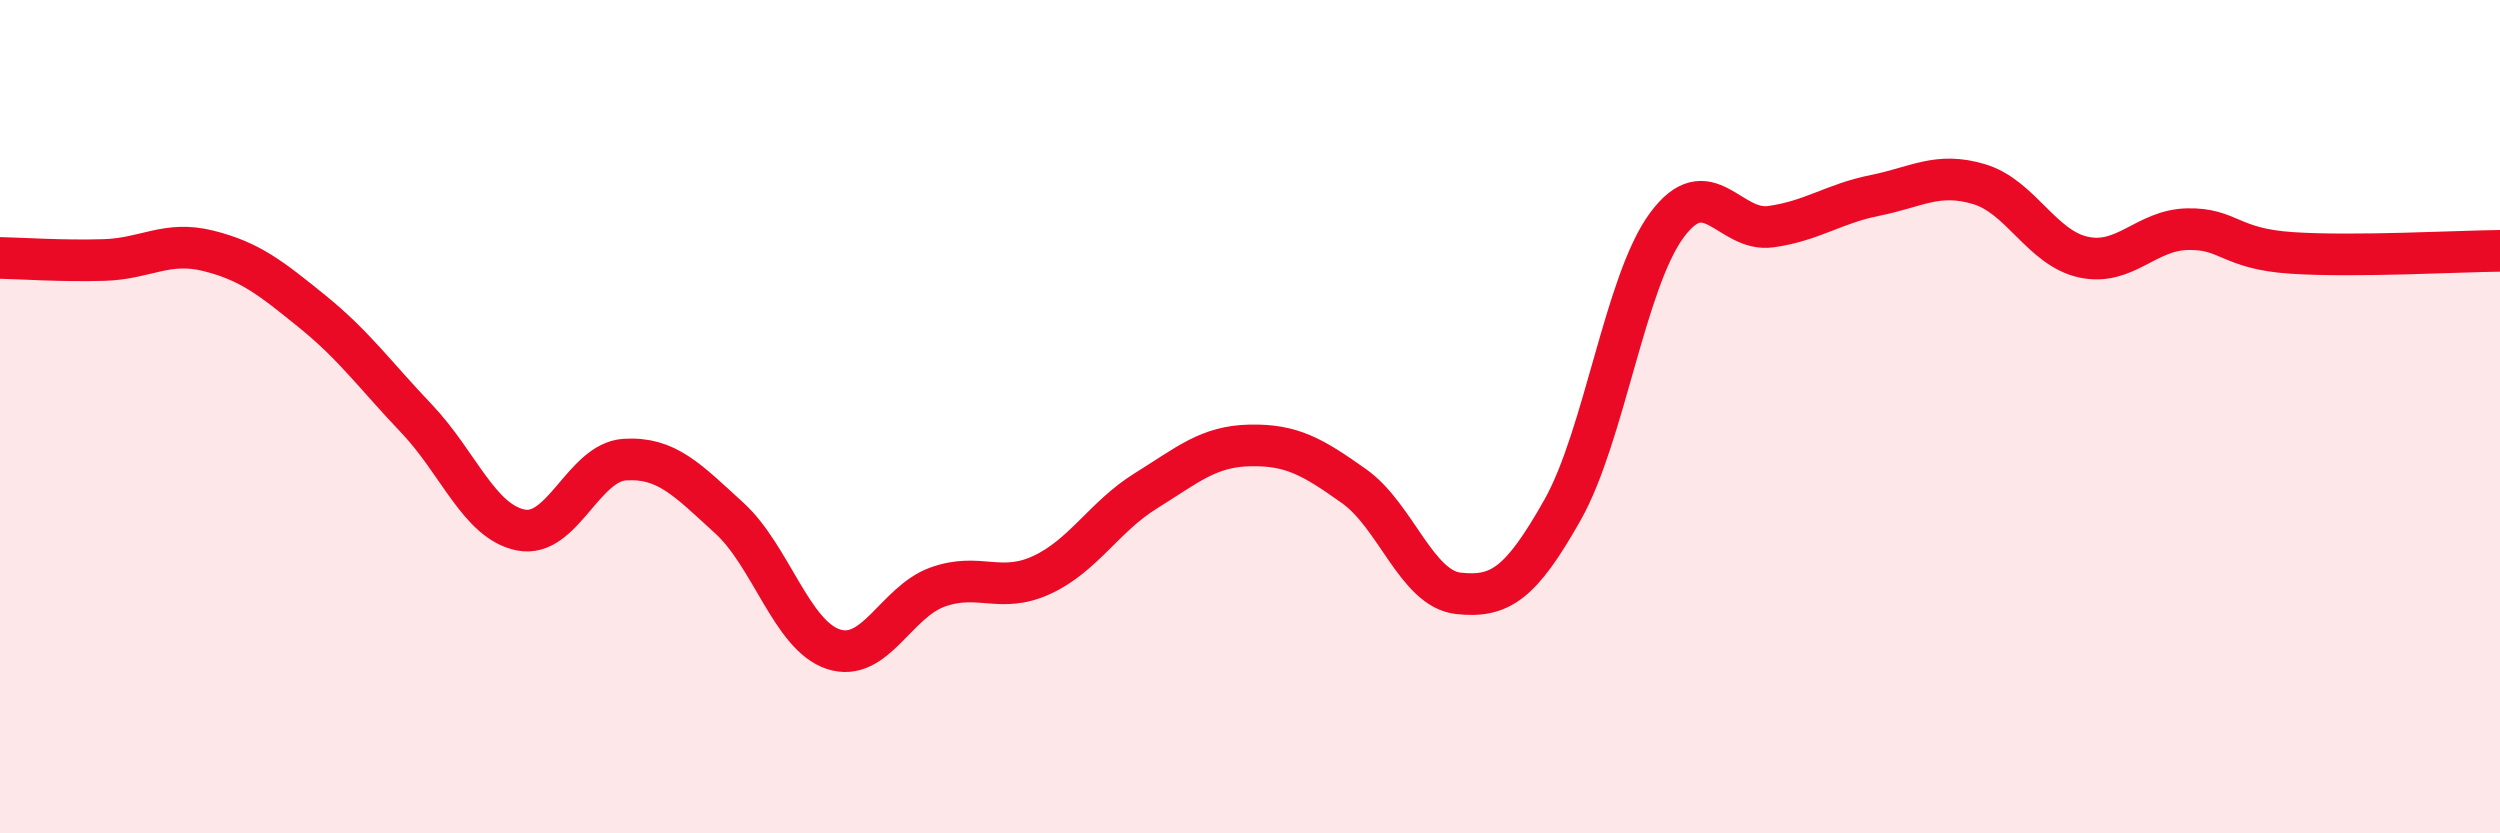
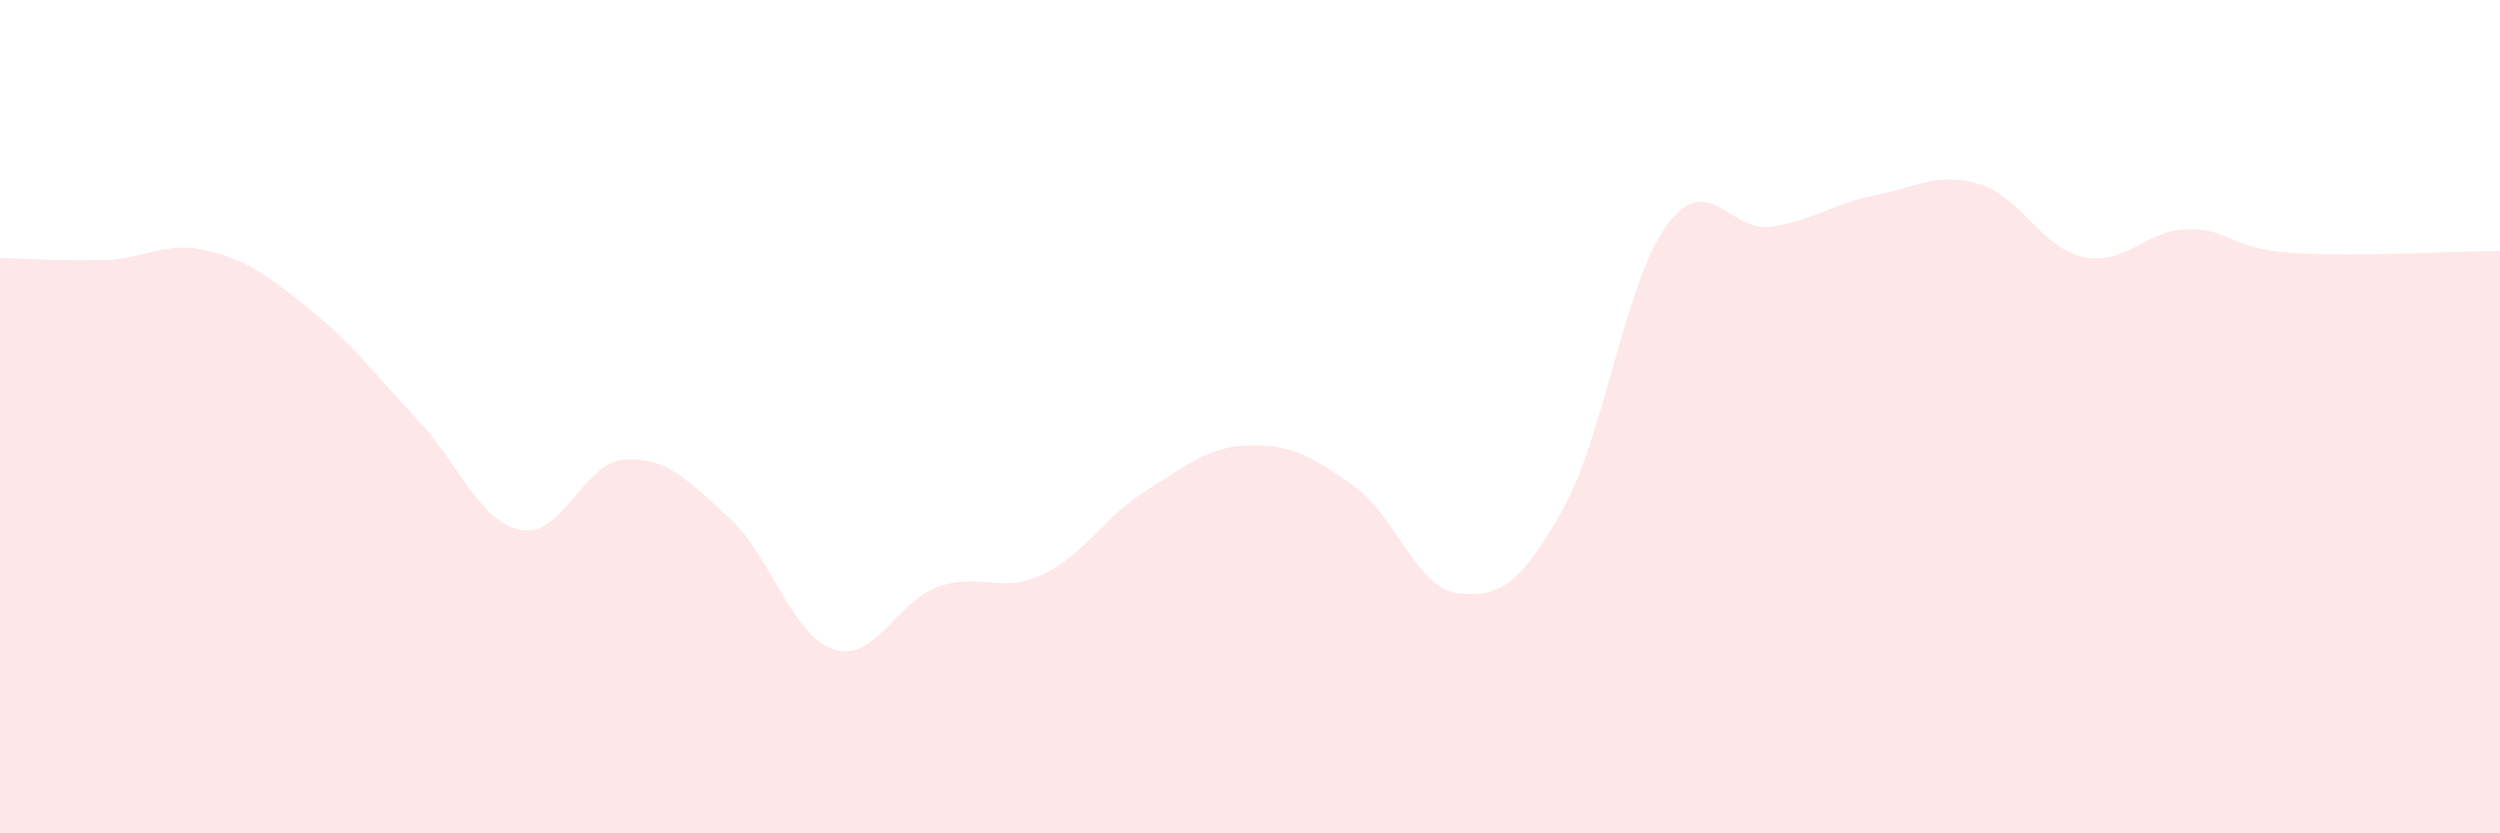
<svg xmlns="http://www.w3.org/2000/svg" width="60" height="20" viewBox="0 0 60 20">
  <path d="M 0,6.19 C 0.5,6.2 1.5,6.27 2.5,6.24 C 3.5,6.21 4,5.77 5,6.02 C 6,6.27 6.5,6.67 7.5,7.48 C 8.5,8.29 9,9 10,10.05 C 11,11.1 11.5,12.52 12.5,12.72 C 13.5,12.92 14,11.09 15,11.03 C 16,10.97 16.5,11.52 17.5,12.43 C 18.5,13.34 19,15.25 20,15.58 C 21,15.91 21.5,14.45 22.5,14.09 C 23.5,13.73 24,14.26 25,13.8 C 26,13.34 26.5,12.4 27.5,11.78 C 28.5,11.16 29,10.71 30,10.69 C 31,10.67 31.5,10.96 32.5,11.67 C 33.5,12.38 34,14.13 35,14.24 C 36,14.35 36.5,14.01 37.5,12.24 C 38.5,10.47 39,6.77 40,5.41 C 41,4.05 41.5,5.58 42.5,5.44 C 43.5,5.3 44,4.89 45,4.69 C 46,4.49 46.5,4.12 47.5,4.42 C 48.5,4.72 49,5.95 50,6.17 C 51,6.39 51.5,5.52 52.5,5.5 C 53.5,5.48 53.5,5.97 55,6.07 C 56.5,6.17 59,6.03 60,6.02L60 20L0 20Z" fill="#EB0A25" opacity="0.1" stroke-linecap="round" stroke-linejoin="round" />
-   <path d="M 0,6.19 C 0.5,6.2 1.5,6.27 2.5,6.24 C 3.5,6.21 4,5.77 5,6.02 C 6,6.27 6.5,6.67 7.5,7.48 C 8.5,8.29 9,9 10,10.05 C 11,11.1 11.5,12.52 12.5,12.72 C 13.5,12.92 14,11.09 15,11.03 C 16,10.97 16.5,11.52 17.5,12.43 C 18.5,13.34 19,15.25 20,15.58 C 21,15.91 21.5,14.45 22.5,14.09 C 23.5,13.73 24,14.26 25,13.8 C 26,13.34 26.5,12.4 27.5,11.78 C 28.5,11.16 29,10.71 30,10.69 C 31,10.67 31.5,10.96 32.5,11.67 C 33.5,12.38 34,14.13 35,14.24 C 36,14.35 36.5,14.01 37.5,12.24 C 38.5,10.47 39,6.77 40,5.41 C 41,4.05 41.5,5.58 42.5,5.44 C 43.5,5.3 44,4.89 45,4.69 C 46,4.49 46.5,4.12 47.5,4.42 C 48.5,4.72 49,5.95 50,6.17 C 51,6.39 51.5,5.52 52.5,5.5 C 53.5,5.48 53.5,5.97 55,6.07 C 56.5,6.17 59,6.03 60,6.02" stroke="#EB0A25" stroke-width="1" fill="none" stroke-linecap="round" stroke-linejoin="round" />
</svg>